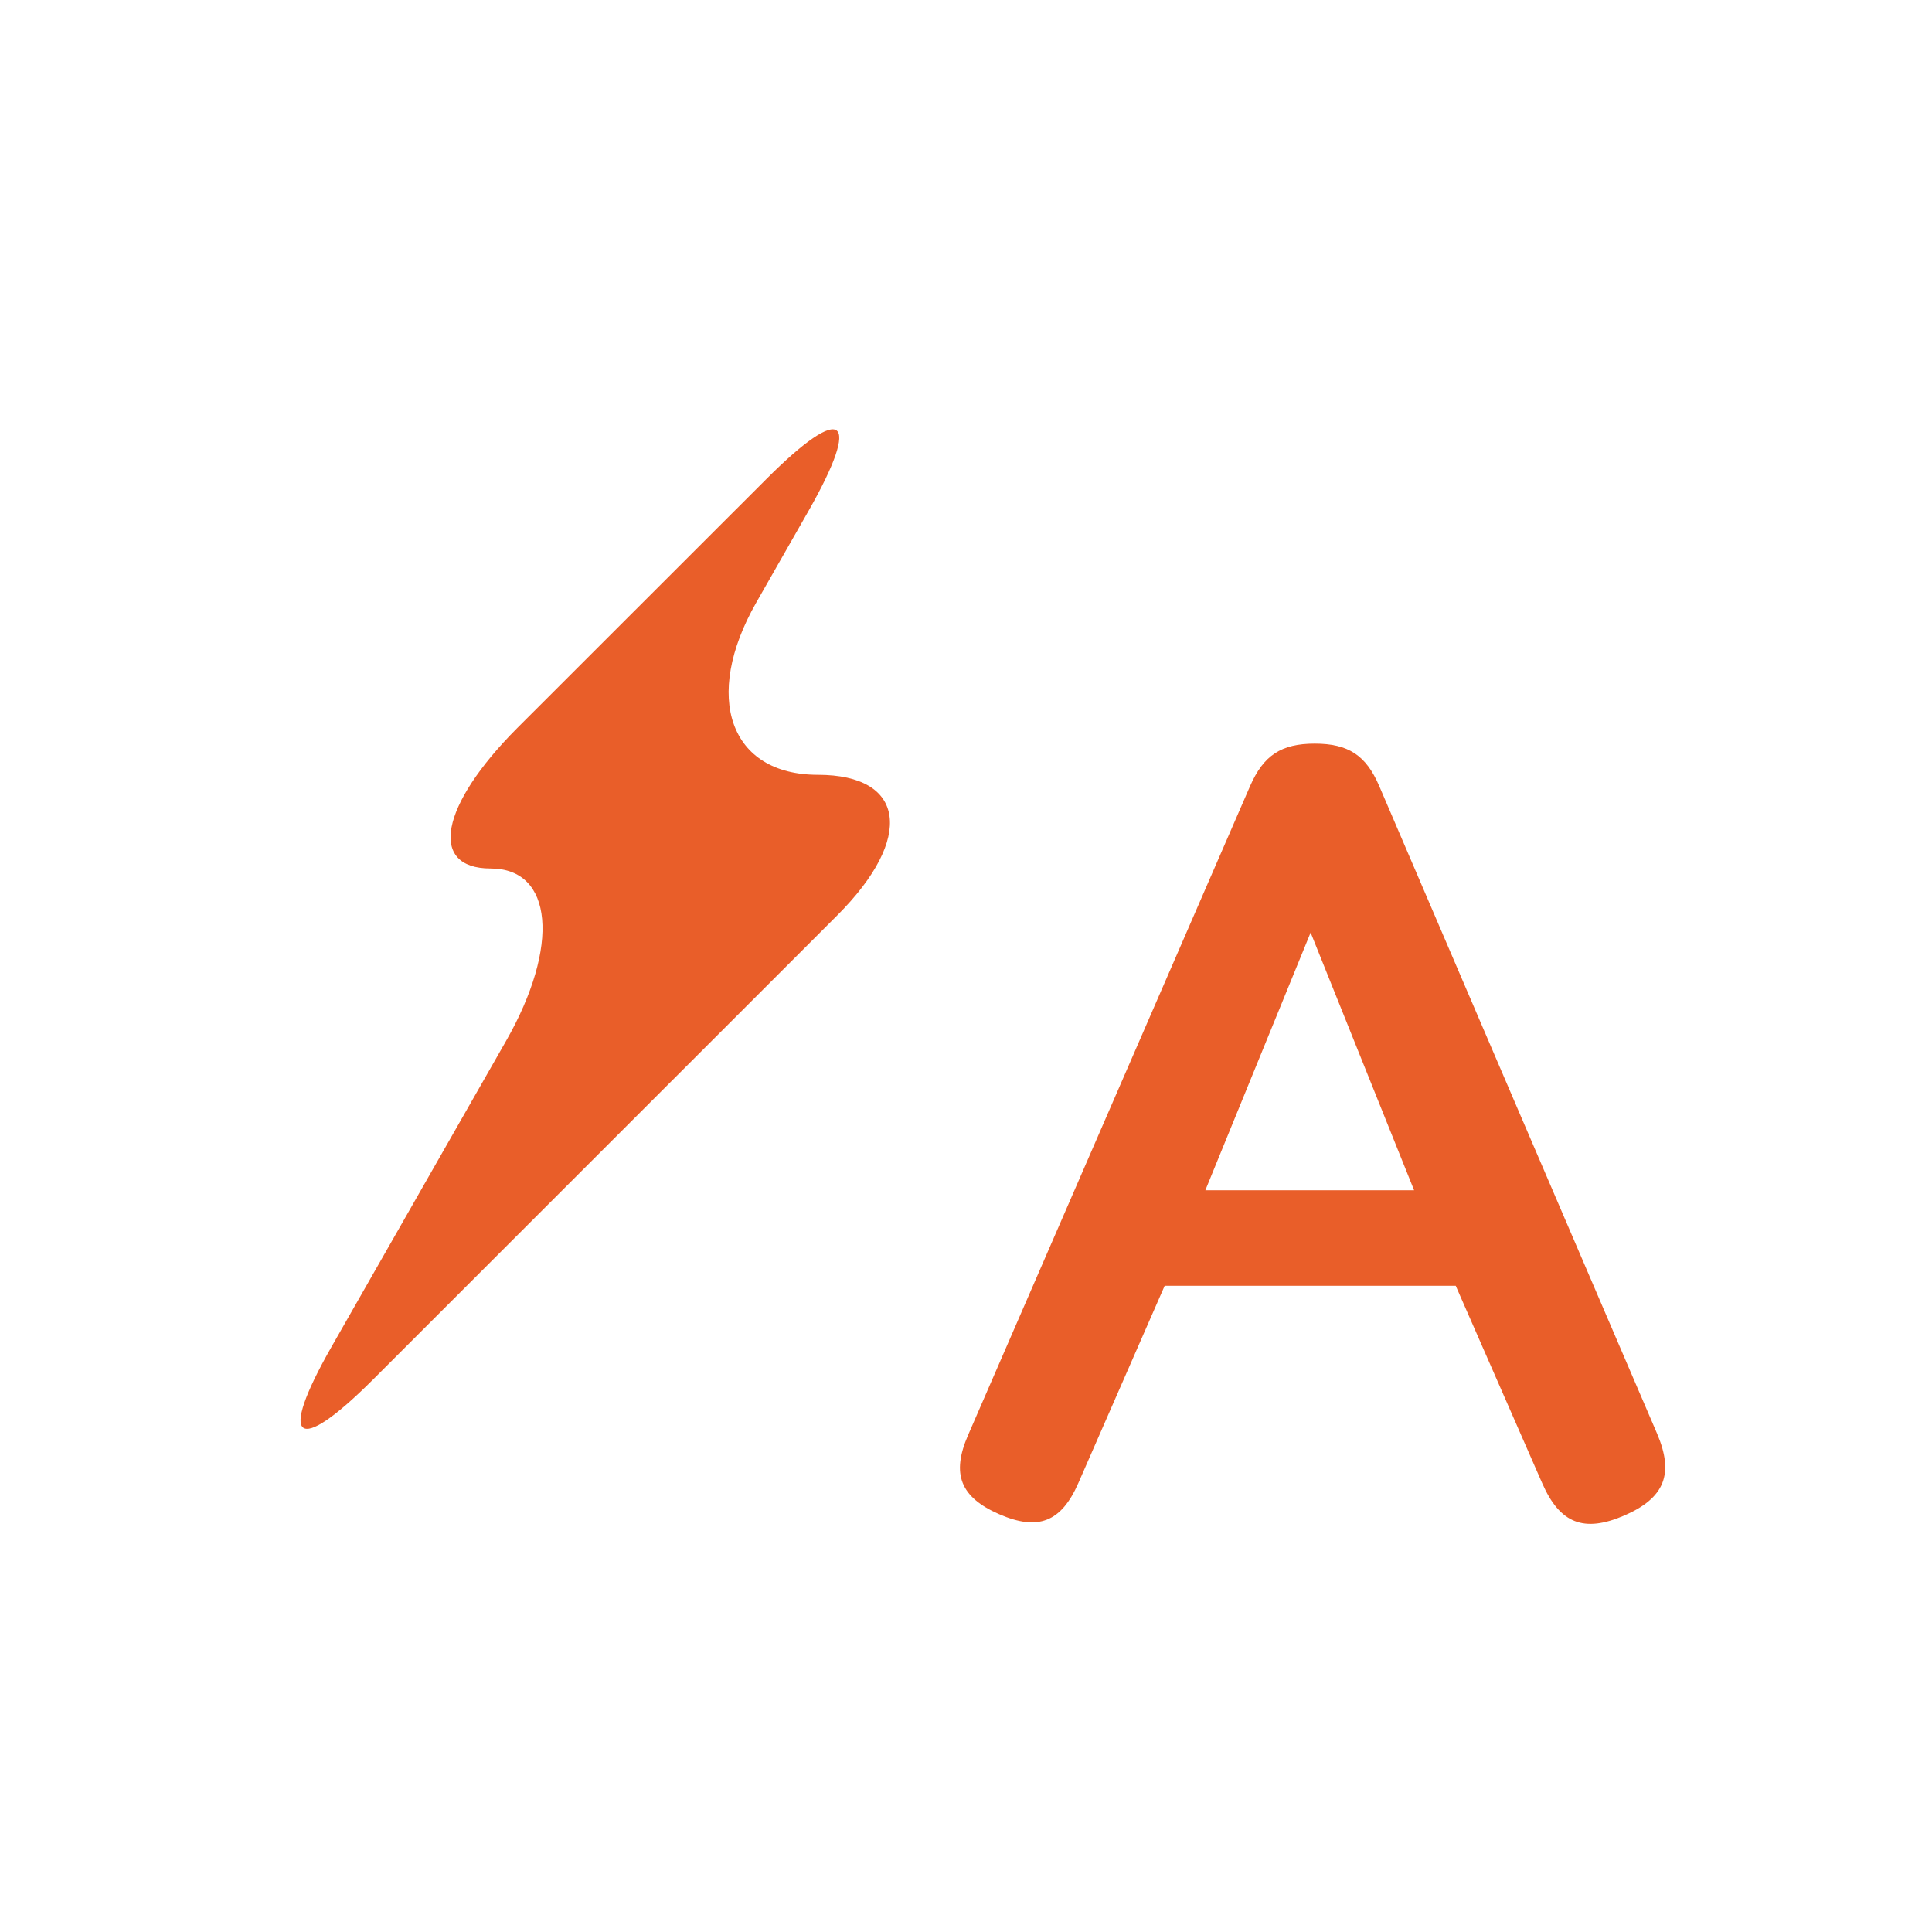
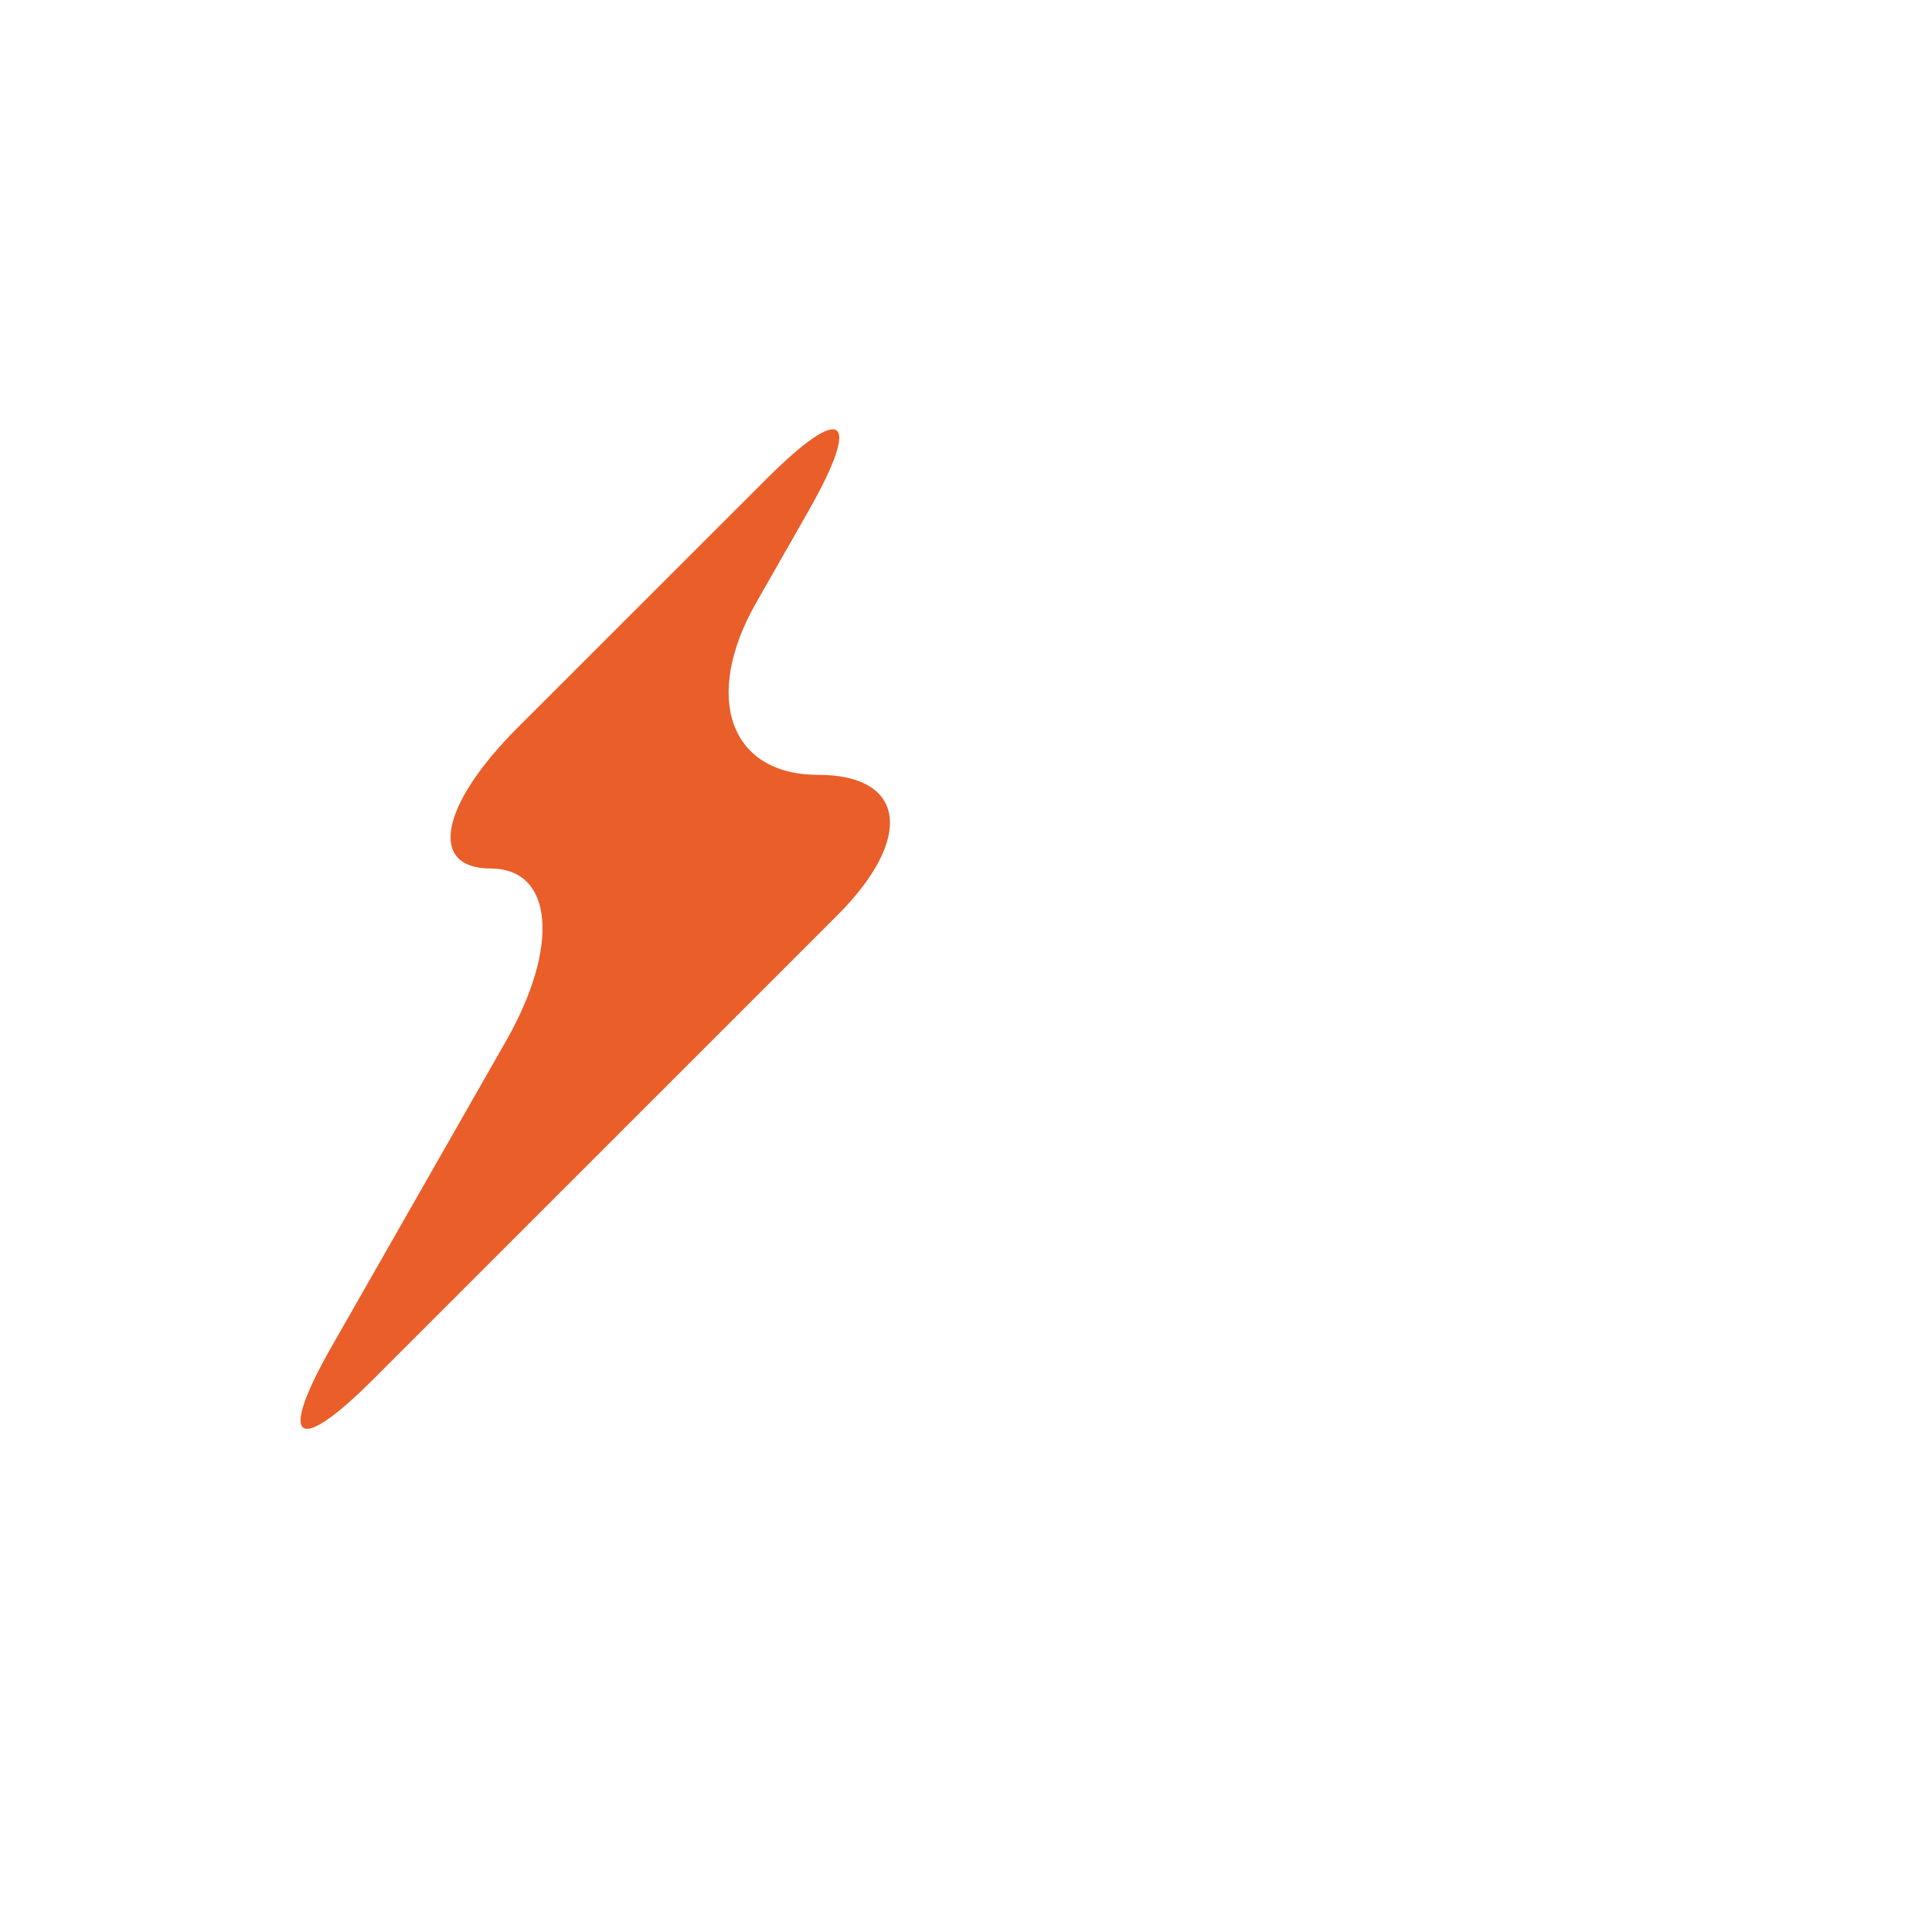
<svg xmlns="http://www.w3.org/2000/svg" width="45" height="45" viewBox="0 0 45 45" fill="none">
  <path d="M17.615 14.034C16.356 16.242 17 18.047 19.048 18.047C21.096 18.047 21.301 19.519 19.505 21.317L8.697 32.124C6.899 33.922 6.46 33.586 7.717 31.378L11.788 24.244C13.047 22.037 12.887 20.229 11.428 20.229C9.971 20.229 10.251 18.759 12.045 16.96L17.852 11.156C19.649 9.359 20.088 9.694 18.831 11.902L17.615 14.034Z" fill="#E95E29" />
-   <path d="M28.075 27.723L30.527 21.721L32.937 27.723H28.075ZM38.595 33.388C36.435 28.361 34.281 23.335 32.125 18.309C31.818 17.591 31.403 17.321 30.623 17.321C29.842 17.321 29.43 17.593 29.117 18.309C26.929 23.349 24.739 28.388 22.549 33.425C22.154 34.332 22.367 34.872 23.271 35.268C24.179 35.664 24.718 35.451 25.115 34.547C25.786 33.013 26.455 31.483 27.127 29.949H33.907C34.578 31.483 35.249 33.013 35.921 34.547C36.333 35.487 36.891 35.705 37.834 35.299C38.775 34.889 38.997 34.331 38.595 33.388Z" fill="#E95E29" />
</svg>